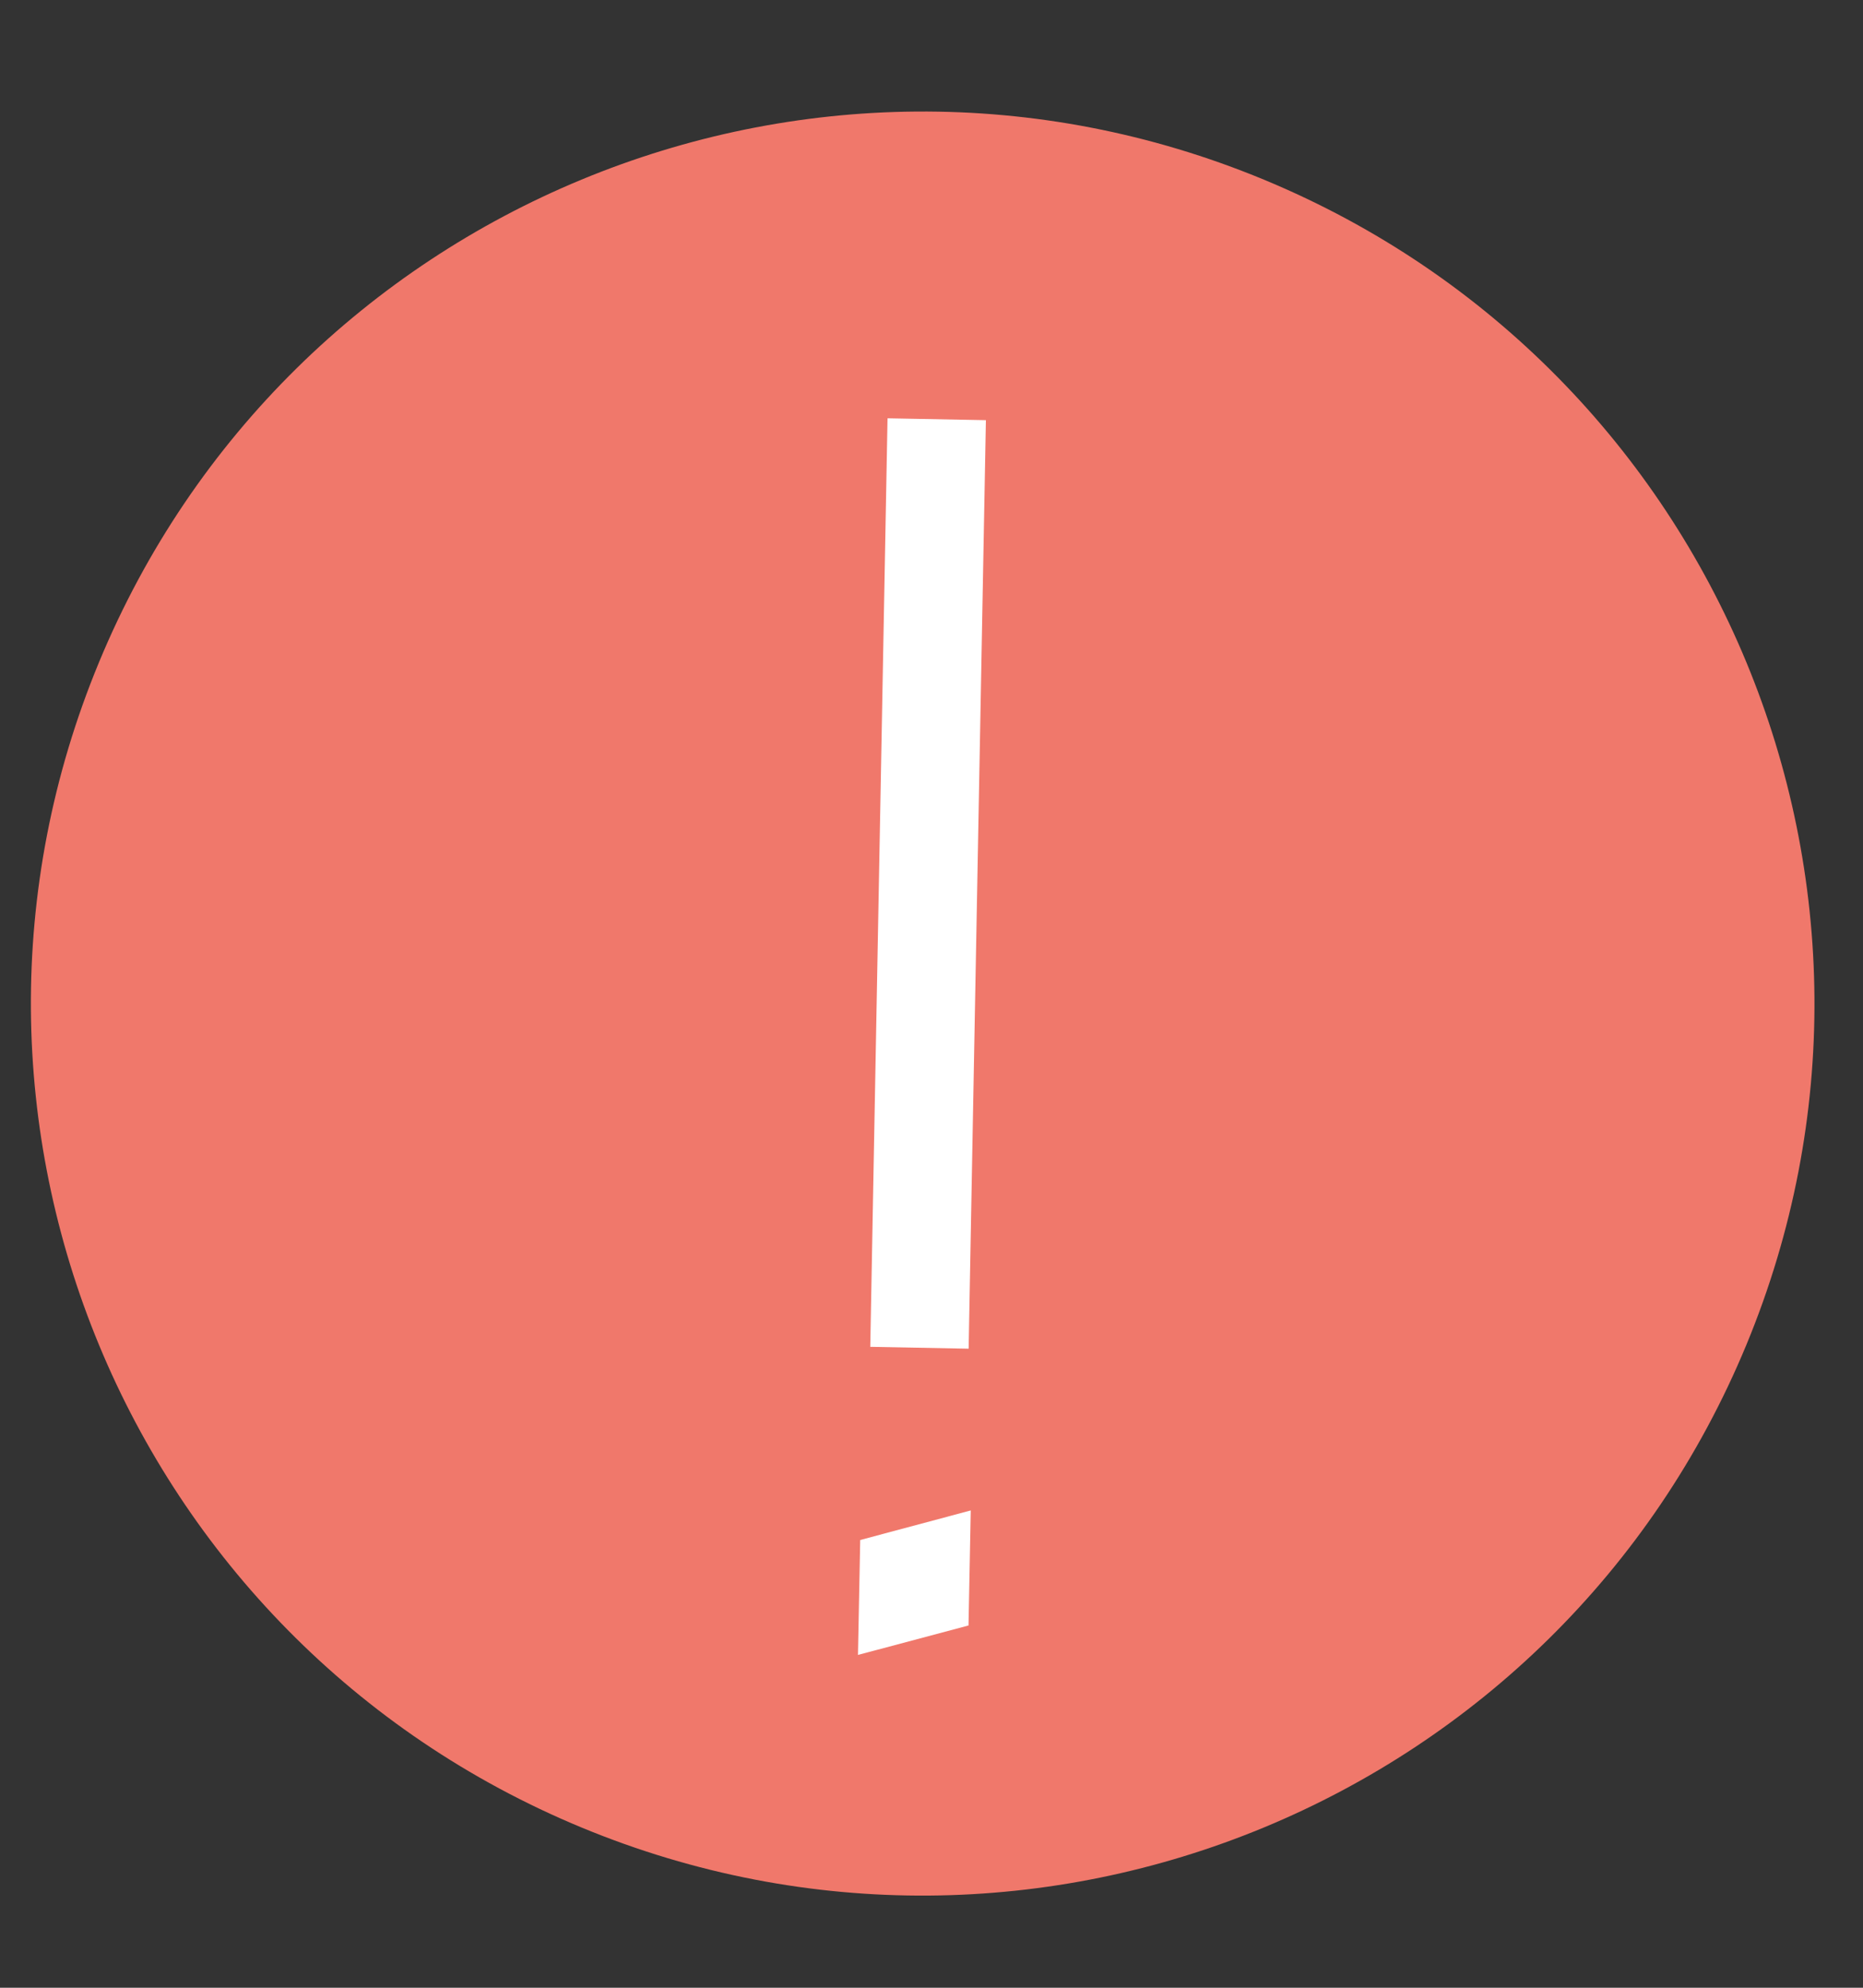
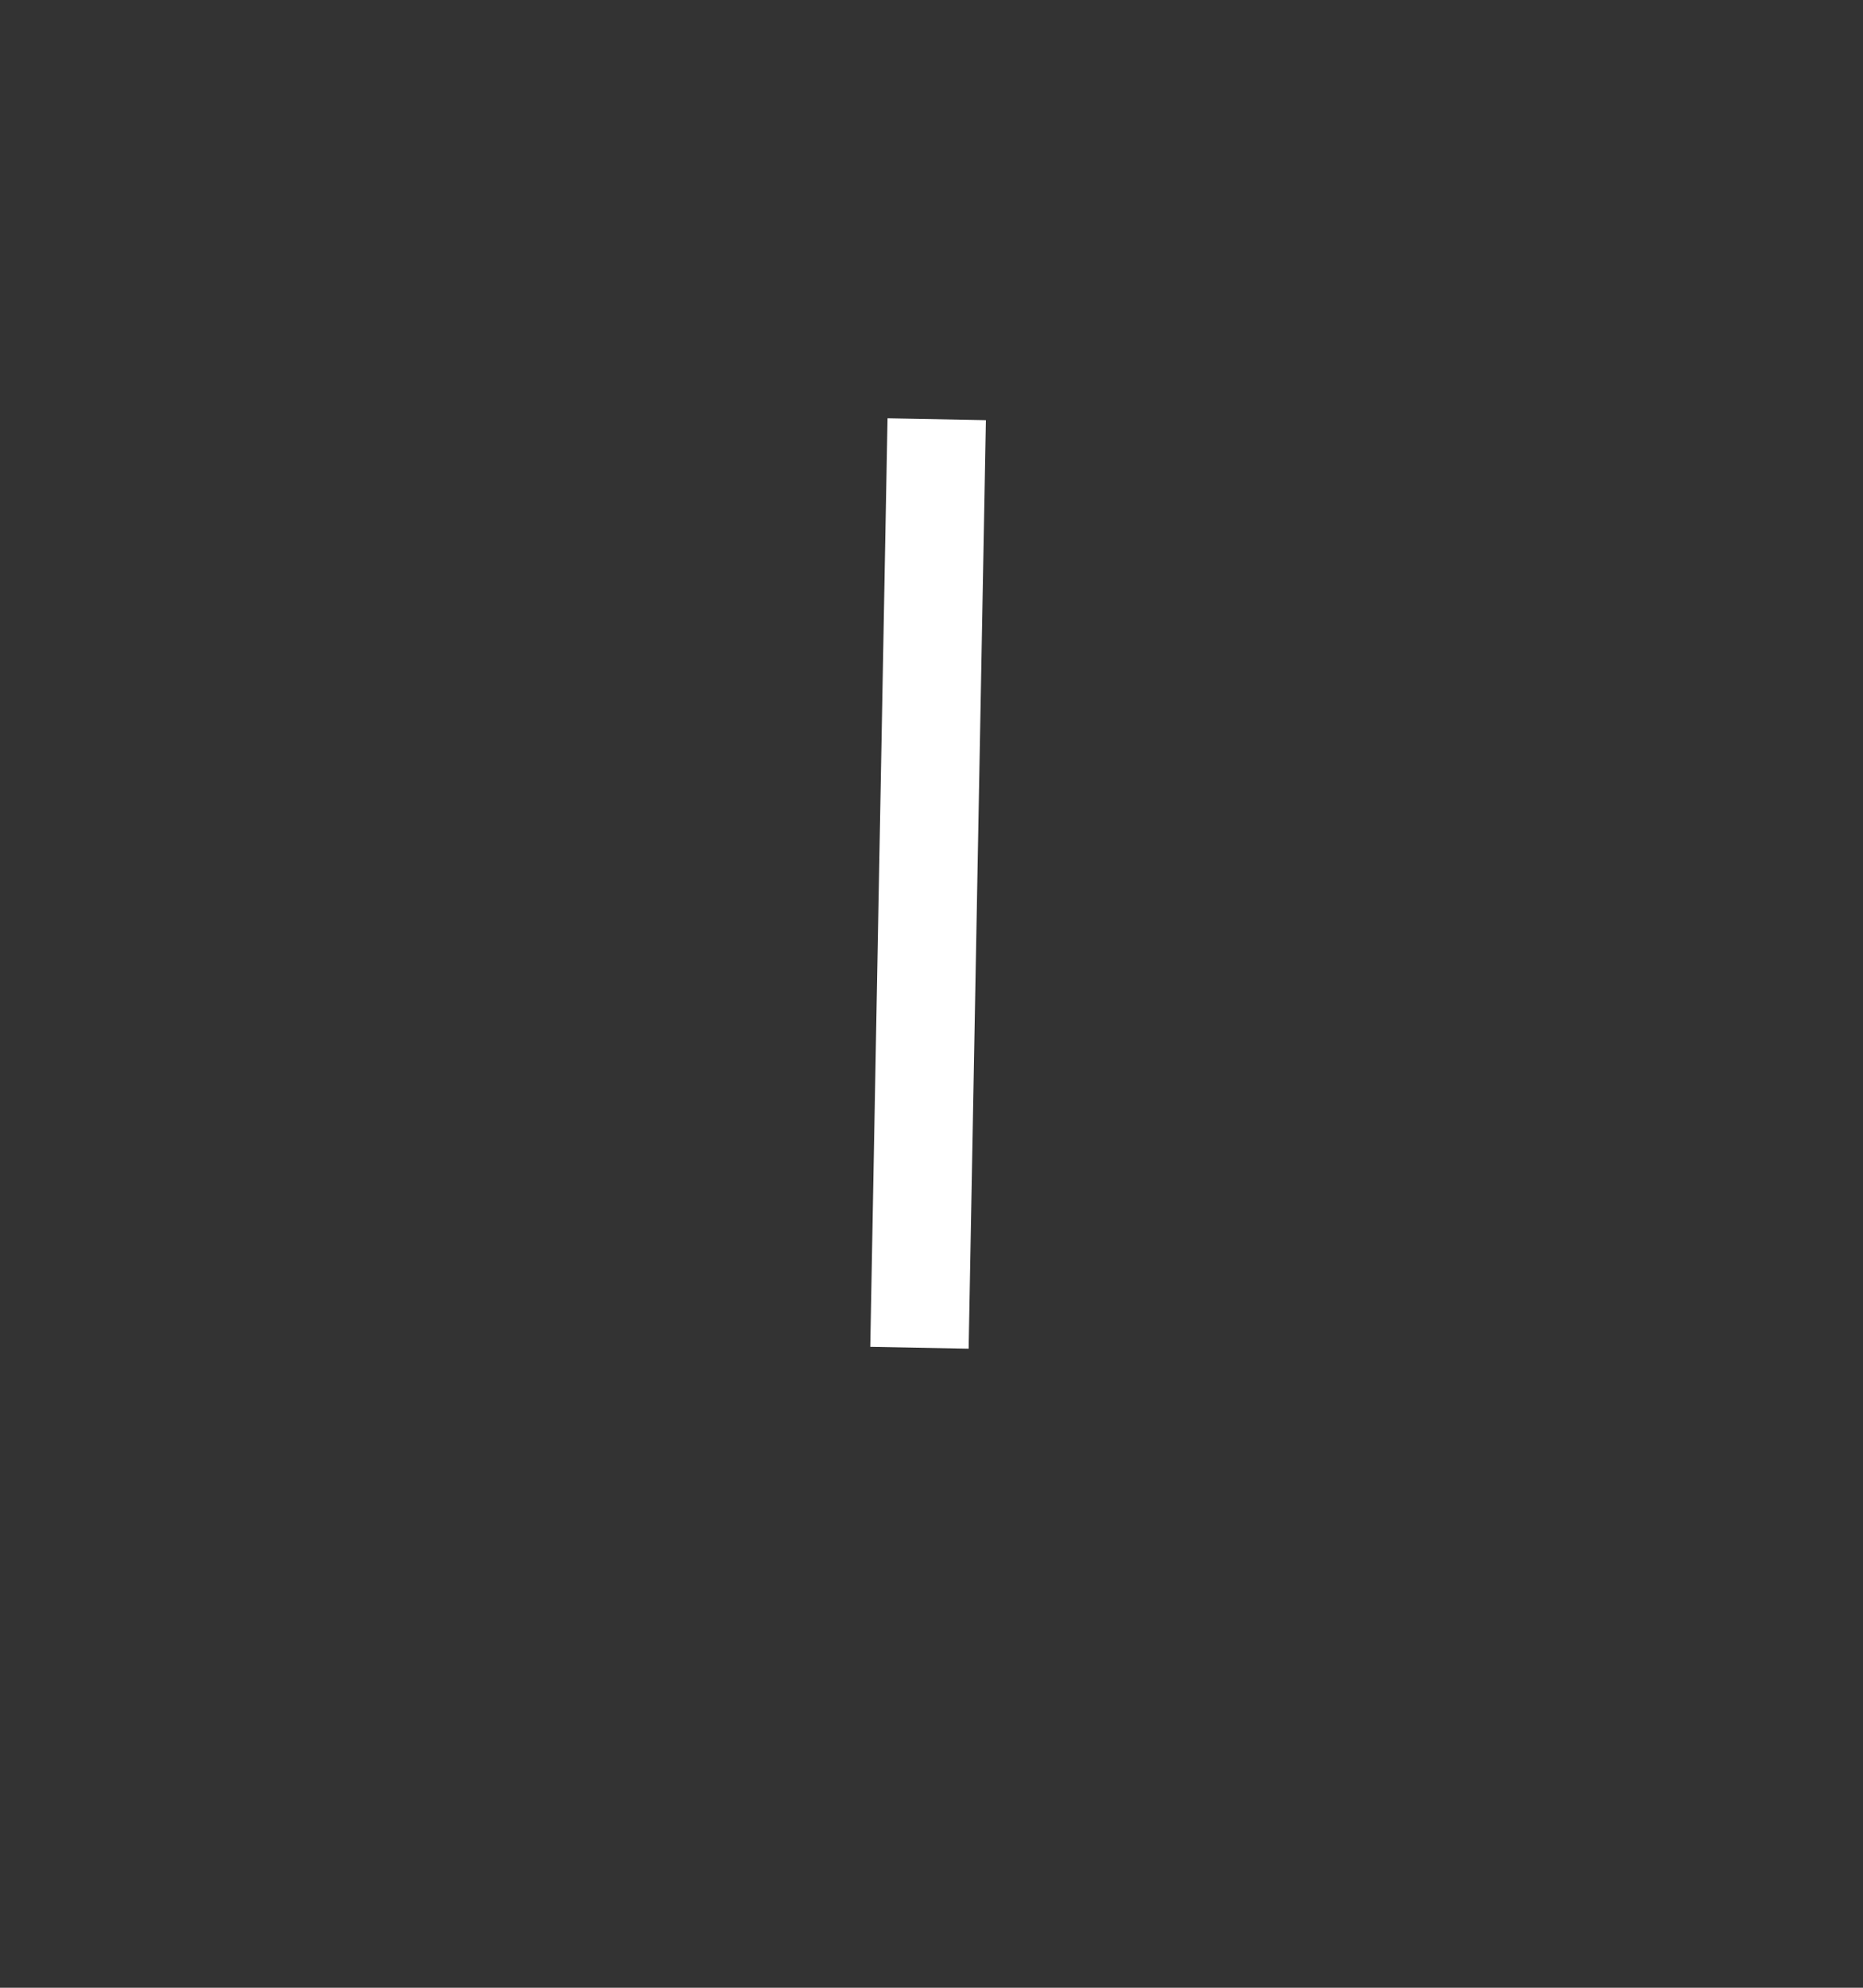
<svg xmlns="http://www.w3.org/2000/svg" width="15" height="16" viewBox="0 0 15 16" fill="none">
  <rect x="0" y="0" width="15" height="16" fill="#333333" stroke="none" />
-   <path d="M14.061 10.825C15.578 7.162 13.839 2.963 10.176 1.446C6.513 -0.071 2.314 1.668 0.797 5.331C-0.72 8.994 1.019 13.193 4.682 14.71C8.345 16.227 12.544 14.488 14.061 10.825Z" fill="#F0786B" />
  <path d="M7.146 3.367L7.007 10.841L7.799 10.856L7.938 3.382L7.146 3.367Z" fill="white" />
-   <path d="M7.816 12.158L6.926 12.396L6.908 13.321L7.798 13.084L7.816 12.158Z" fill="white" />
</svg>